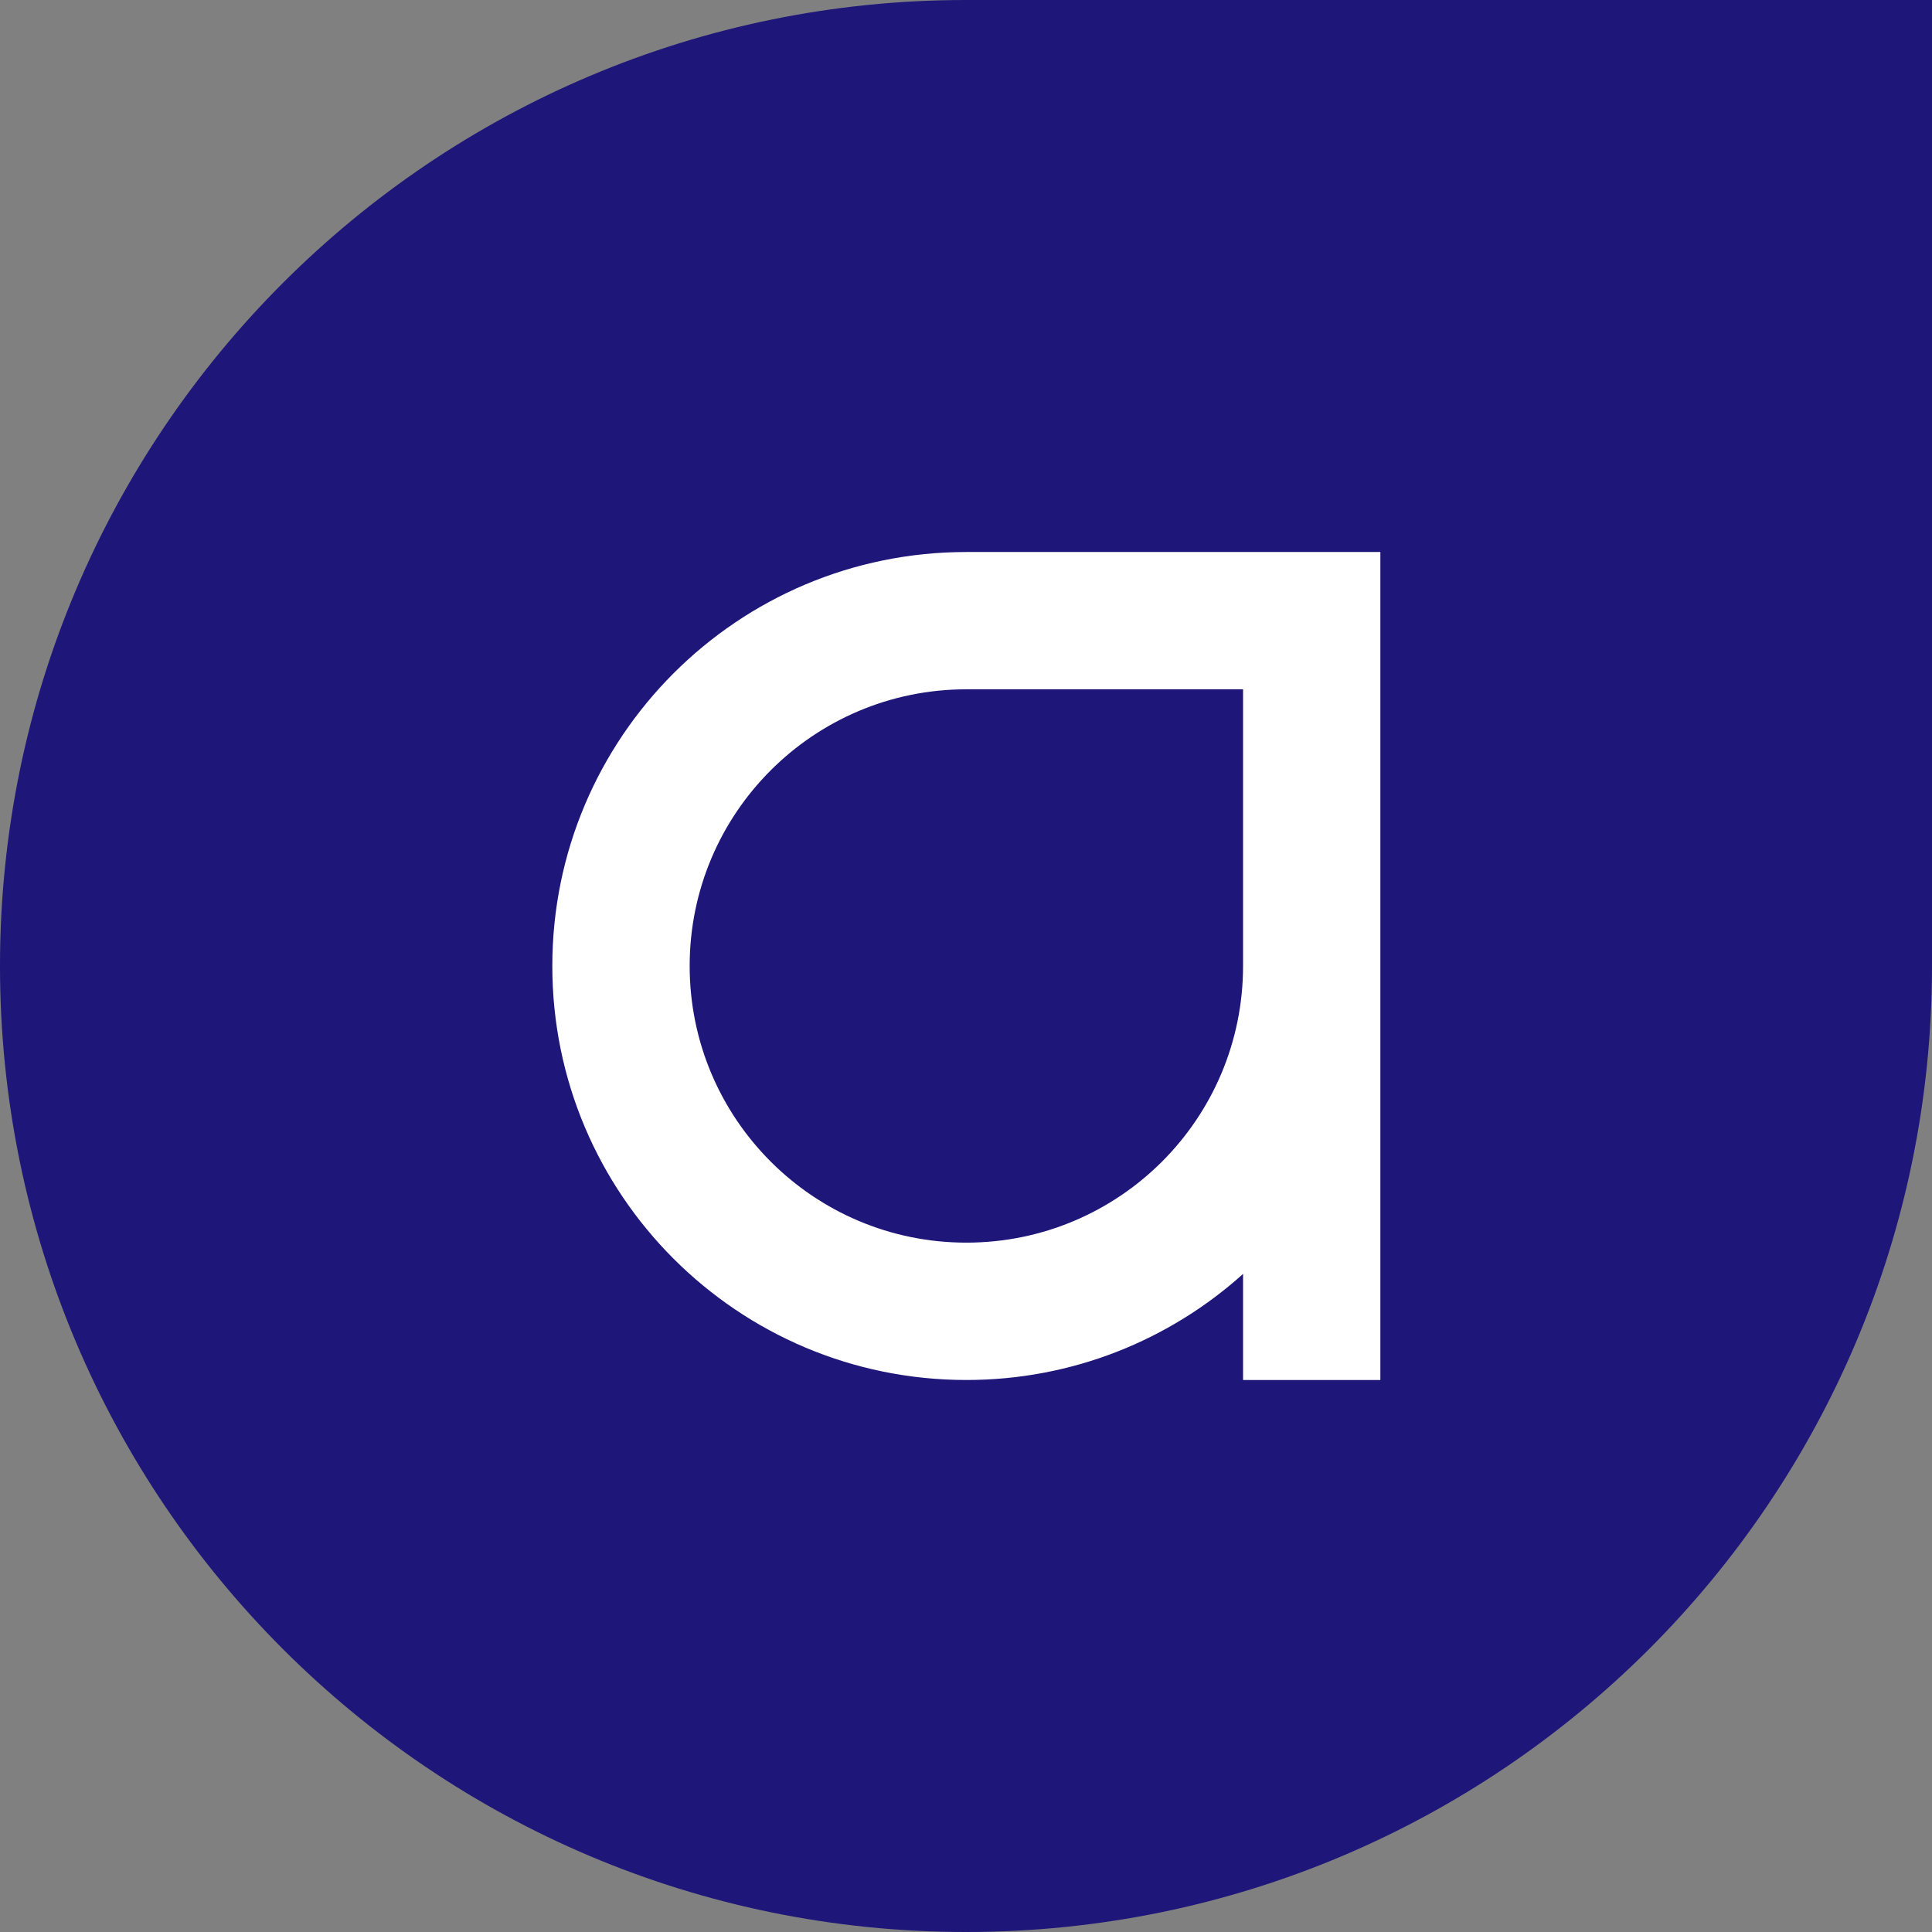
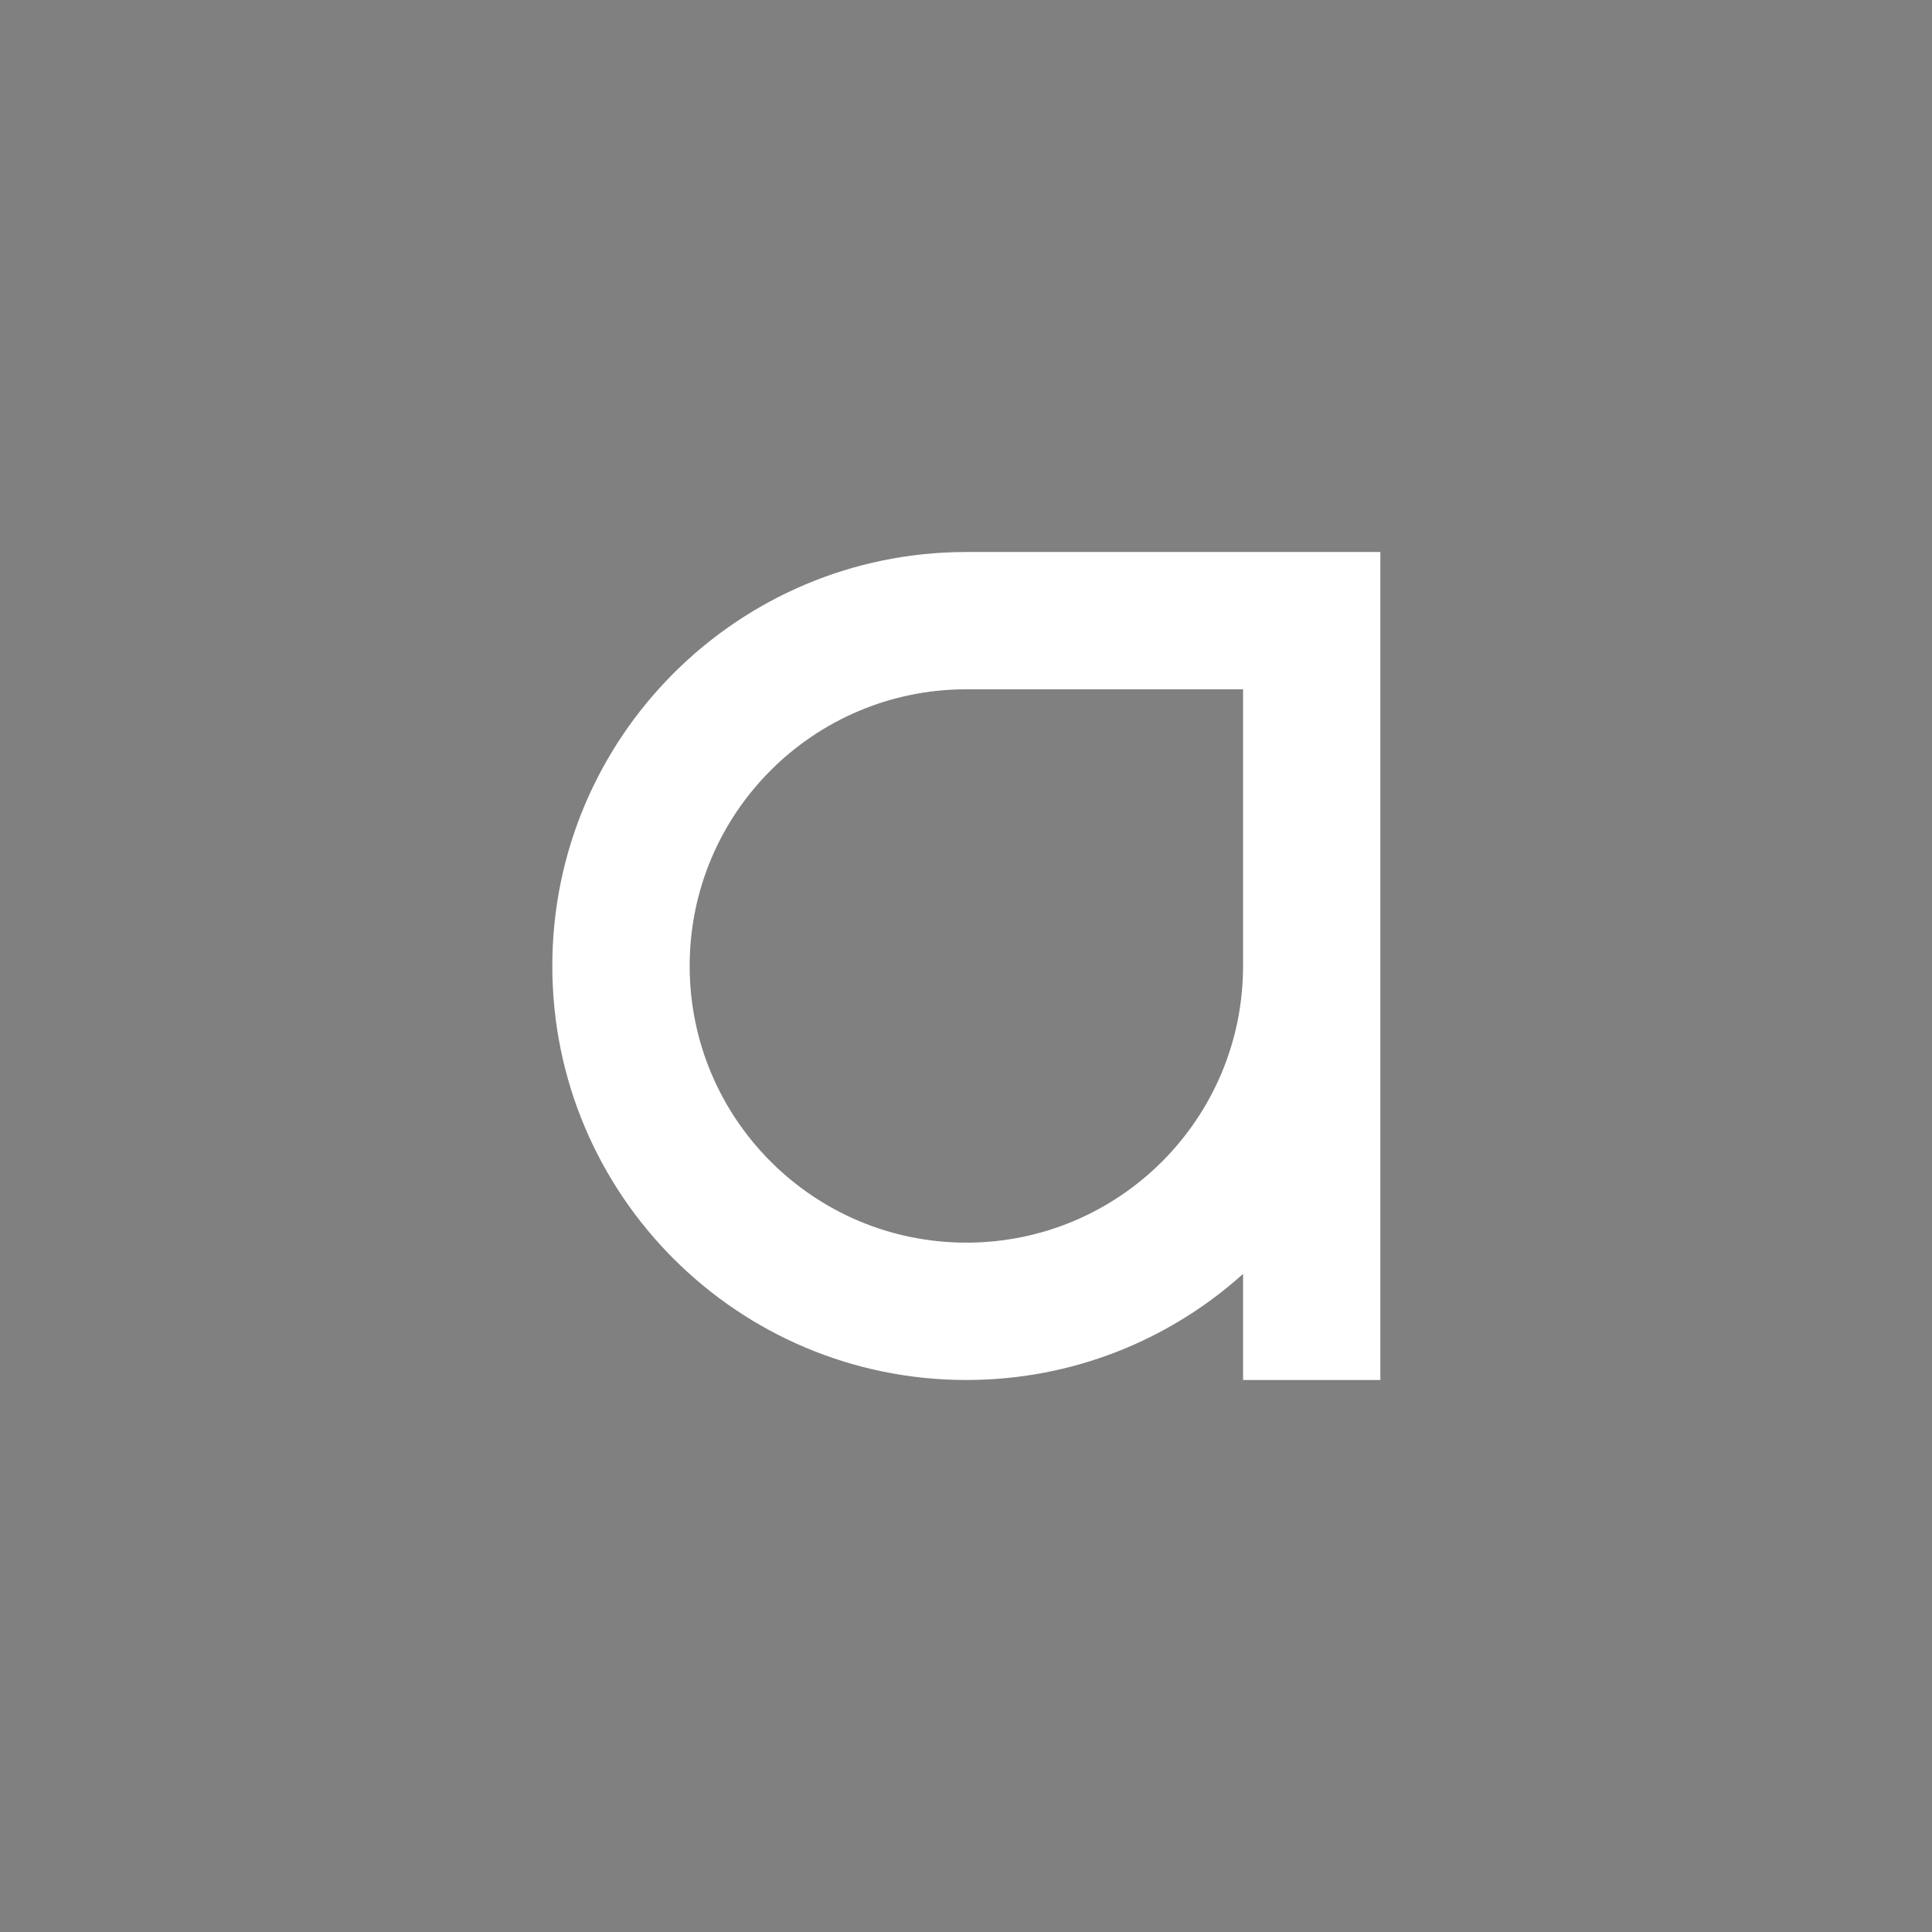
<svg xmlns="http://www.w3.org/2000/svg" width="32" height="32" viewBox="0 0 32 32" fill="none">
  <rect x="0" y="0" width="32" height="32" fill="#808080" stroke="none" />
-   <path d="M0 16C0 7.163 7.163 0 16 0H32V16C32 24.837 24.837 32 16 32C7.163 32 0 24.837 0 16Z" fill="#1E1679" />
  <path d="M16.006 9.143C12.219 9.143 9.148 12.213 9.148 16C9.148 19.787 12.218 22.857 16.006 22.857C17.768 22.857 19.375 22.192 20.589 21.1V22.857H22.863V16.001V9.143H16.005H16.006ZM20.589 15.999C20.589 18.531 18.537 20.582 16.006 20.582C13.475 20.582 11.423 18.53 11.423 15.999C11.423 13.469 13.475 11.417 16.006 11.417H20.589V15.999Z" fill="white" />
</svg>